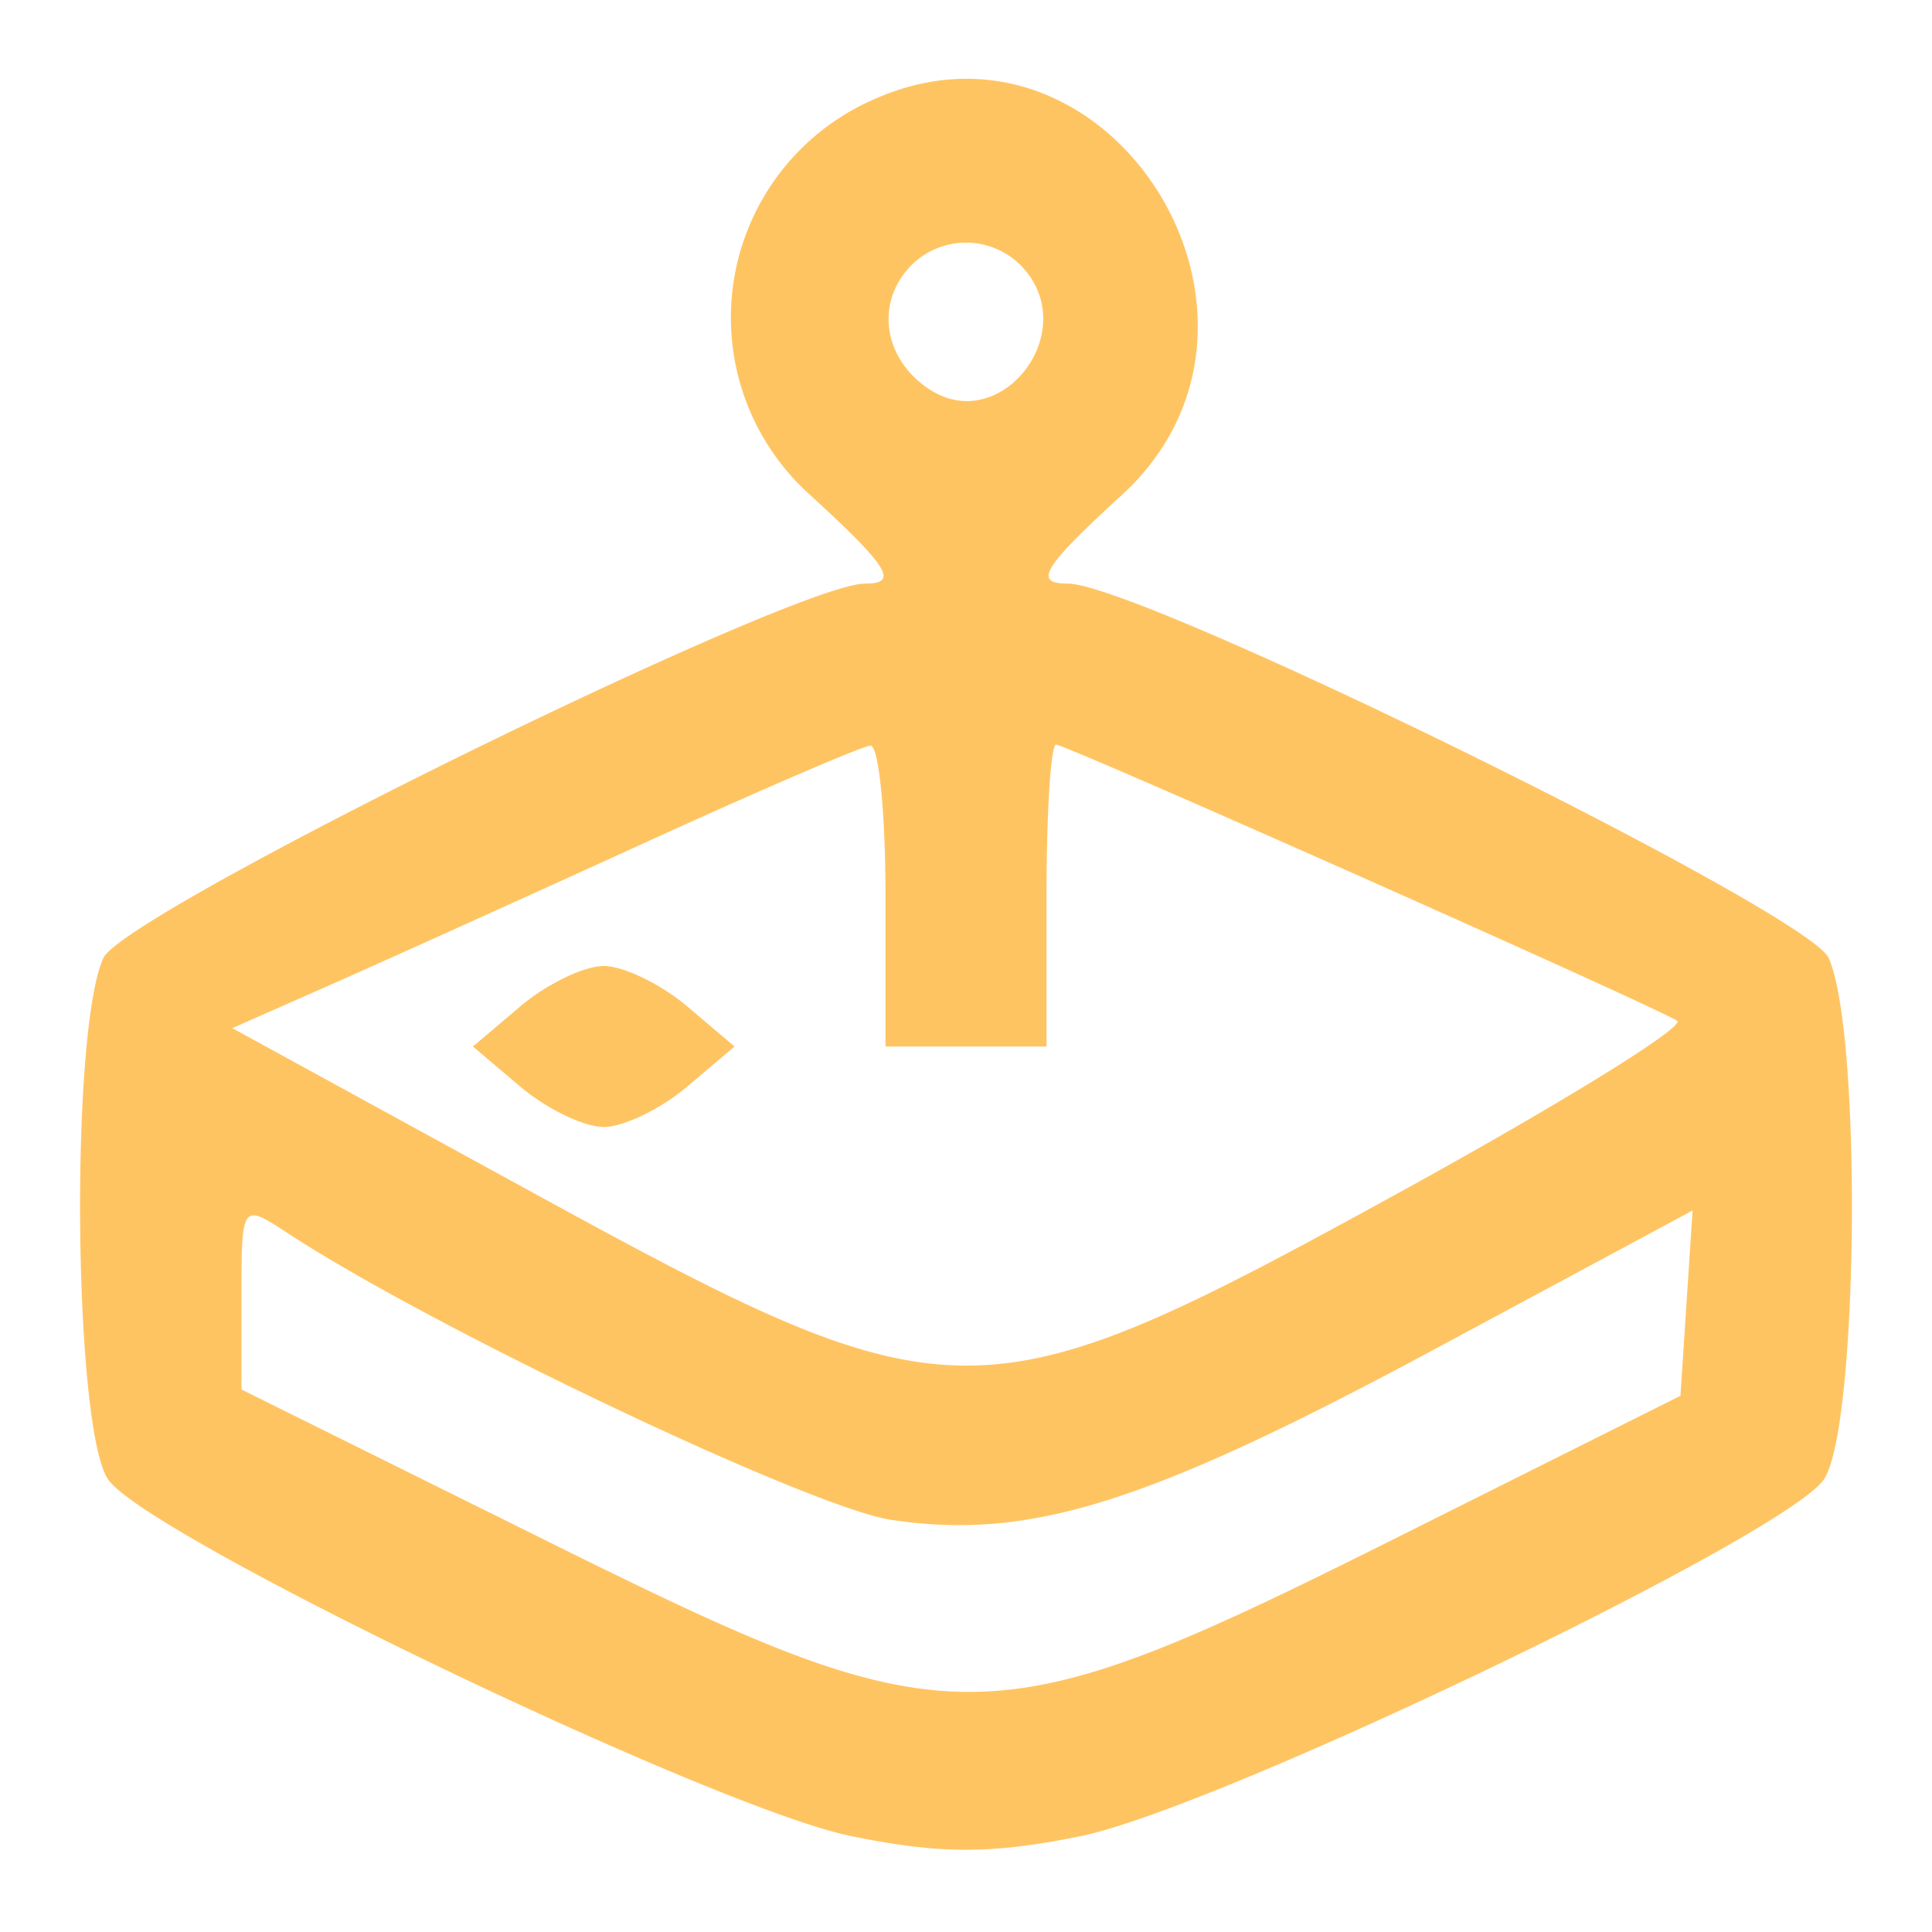
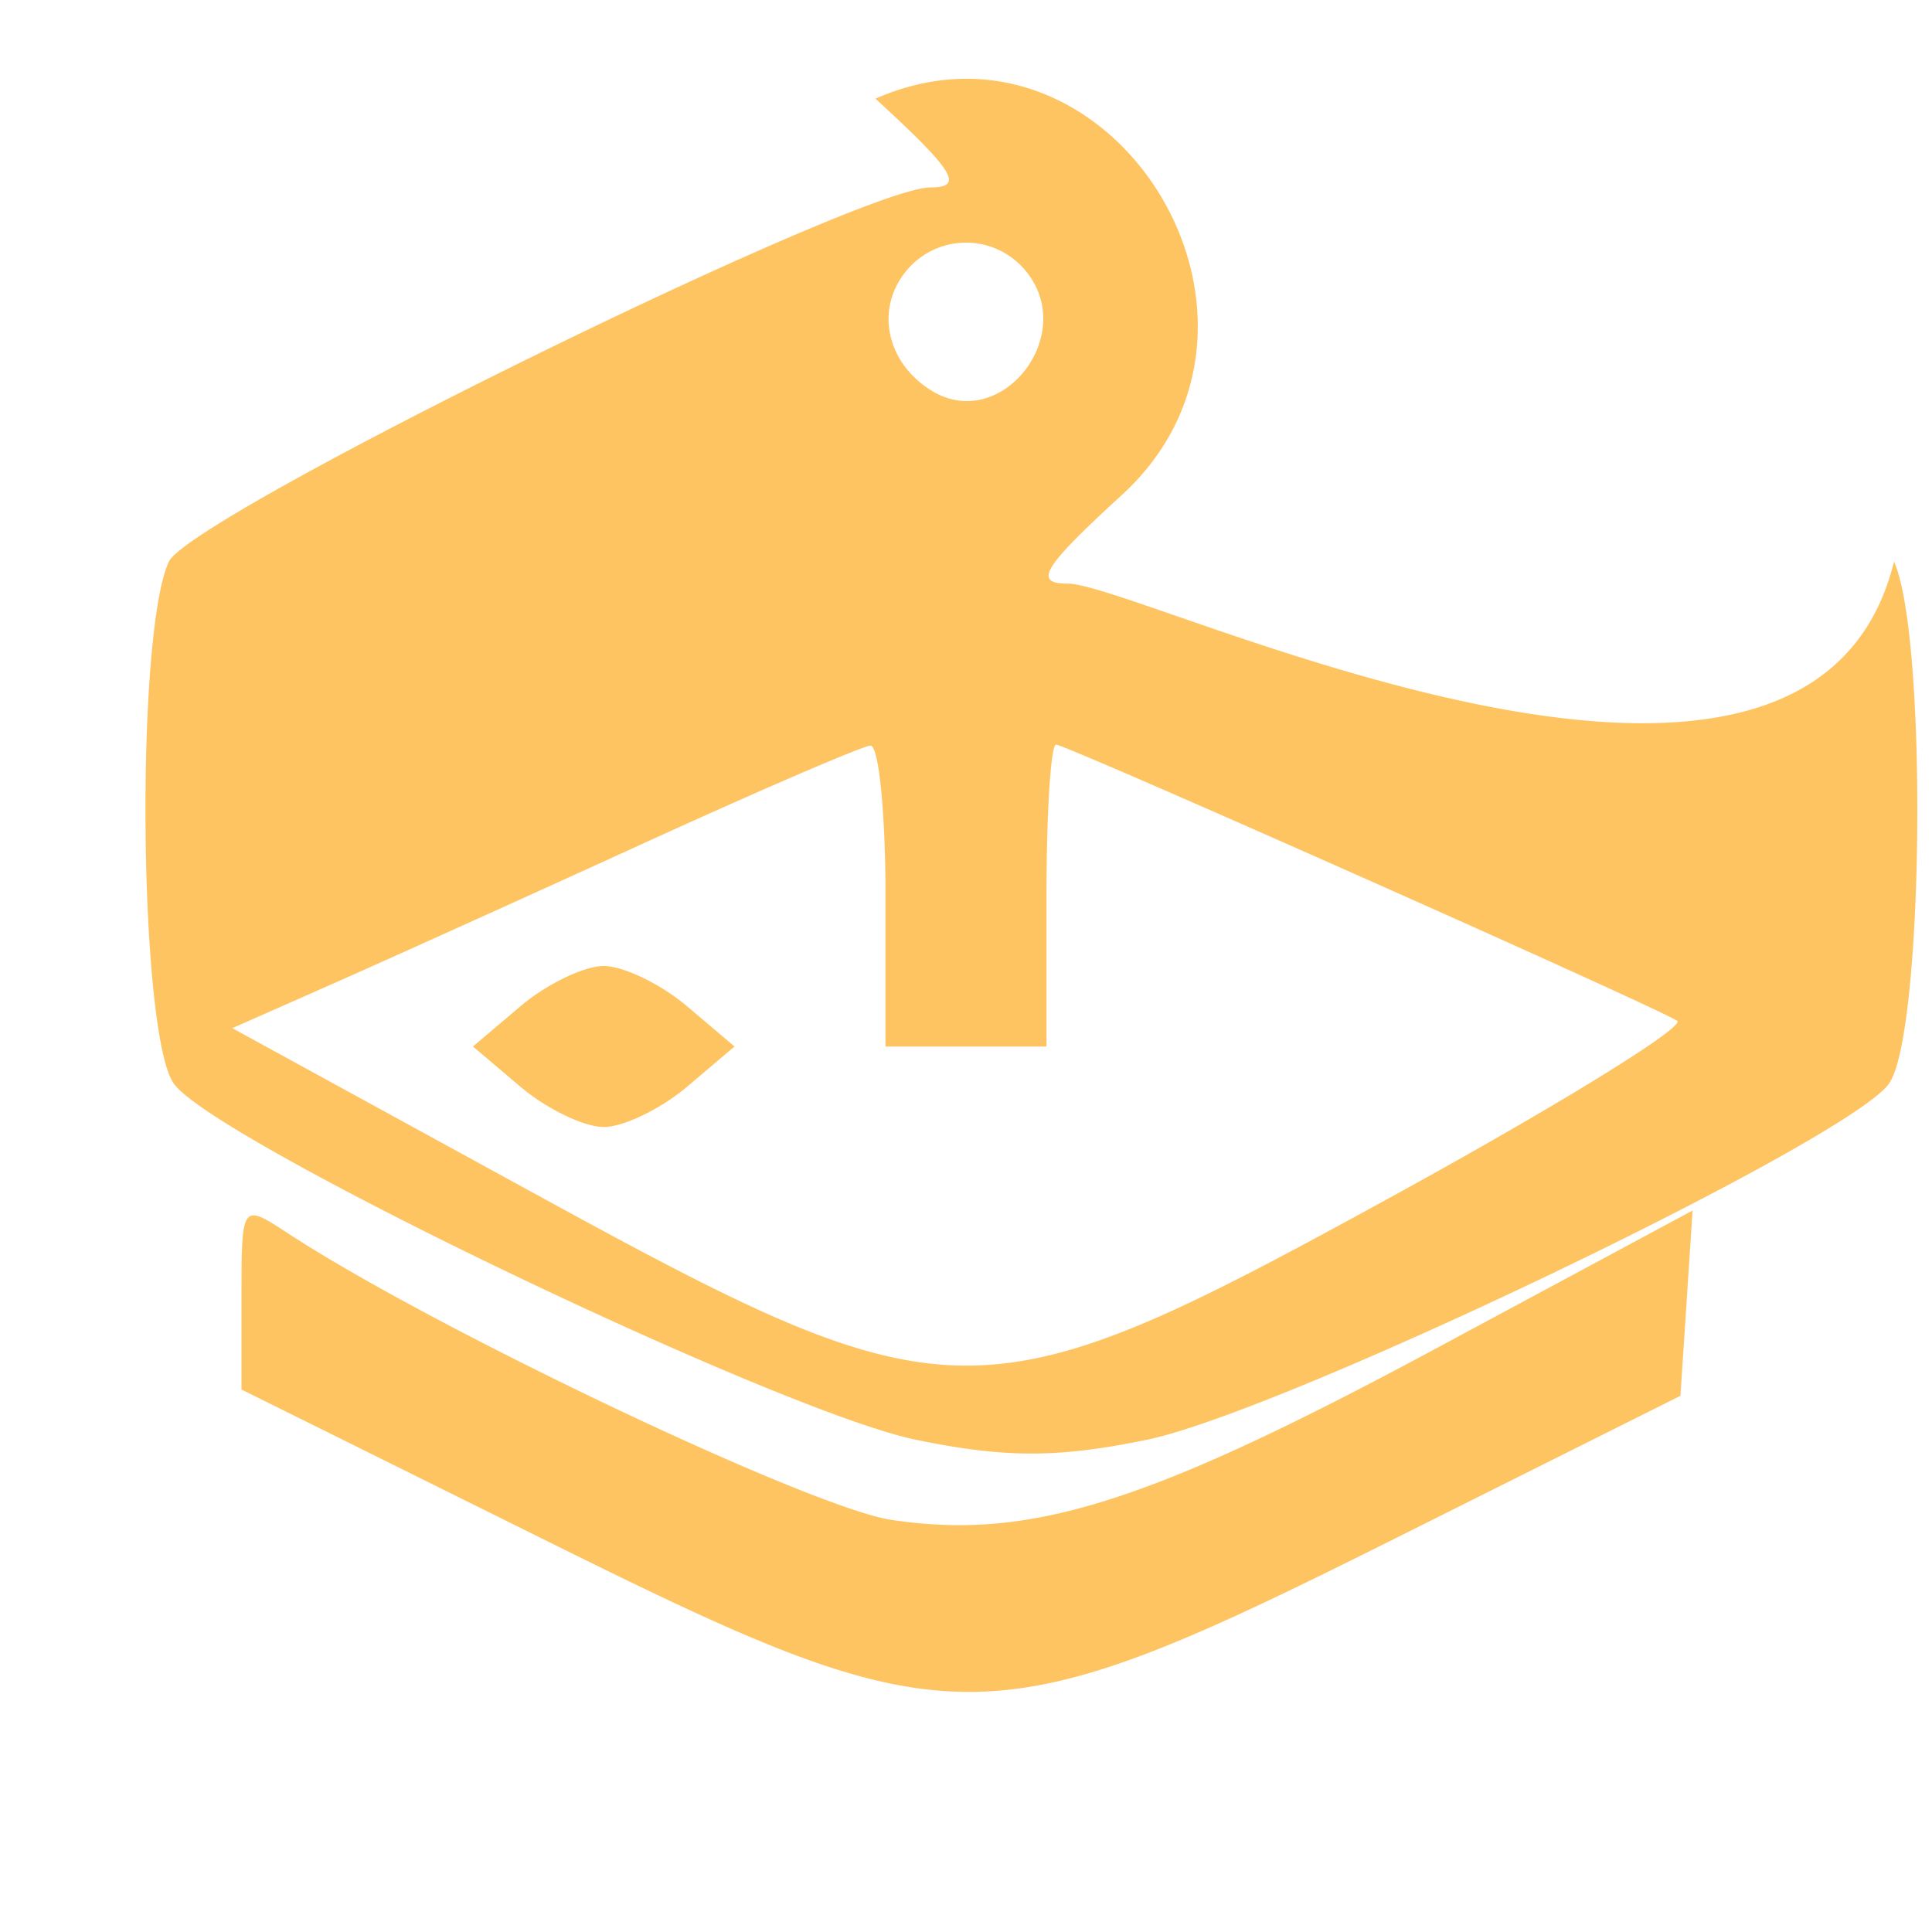
<svg xmlns="http://www.w3.org/2000/svg" fill="#ffc462" width="800px" height="800px" viewBox="0 0 96 96">
-   <path d="M43.5 4.903a11.83 11.83 0 0 0-3.25 19.687c3.919 3.592 4.426 4.41 2.733 4.41-3.567 0-36.819 16.345-37.848 18.604-1.671 3.666-1.481 23.457.248 25.923 1.978 2.82 30.025 16.284 36.867 17.698 4.44.917 7.06.917 11.5 0 6.842-1.414 34.889-14.878 36.867-17.698 1.731-2.468 1.918-22.258.245-25.931C89.821 45.312 56.667 29 53.064 29c-1.743 0-1.259-.794 2.686-4.41 9.484-8.691-.554-24.824-12.25-19.687m1.54 8.549c-1.555 1.873-1.012 4.537 1.21 5.936 3.465 2.182 7.367-2.735 4.71-5.936a3.837 3.837 0 0 0-5.92 0M32 41.894c-5.775 2.638-12.74 5.785-15.478 6.995l-4.978 2.2 14.978 8.197c20.857 11.414 22.141 11.416 42.813.076 8.159-4.477 14.459-8.366 14-8.643C81.92 49.865 52.982 37 52.476 37c-.262 0-.476 3.375-.476 7.5V52h-8v-7.5c0-4.125-.337-7.478-.75-7.451-.413.028-5.475 2.208-11.25 4.845M25.861 50 23.5 52l2.361 2c1.298 1.1 3.161 2 4.139 2 .978 0 2.841-.9 4.139-2l2.361-2-2.361-2c-1.298-1.1-3.161-2-4.139-2-.978 0-2.841.9-4.139 2M12 64.408v4.637l15.25 7.563c20.154 9.995 21.777 9.985 42.25-.251l14-7 .302-4.604.301-4.603-12.801 6.883c-14.285 7.68-20.137 9.519-27.012 8.488-4.005-.601-22.772-9.514-29.993-14.246C12.015 59.78 12 59.8 12 64.408" fill-rule="evenodd" fill="#ffc462" />
+   <path d="M43.5 4.903c3.919 3.592 4.426 4.41 2.733 4.41-3.567 0-36.819 16.345-37.848 18.604-1.671 3.666-1.481 23.457.248 25.923 1.978 2.82 30.025 16.284 36.867 17.698 4.44.917 7.06.917 11.5 0 6.842-1.414 34.889-14.878 36.867-17.698 1.731-2.468 1.918-22.258.245-25.931C89.821 45.312 56.667 29 53.064 29c-1.743 0-1.259-.794 2.686-4.41 9.484-8.691-.554-24.824-12.25-19.687m1.54 8.549c-1.555 1.873-1.012 4.537 1.21 5.936 3.465 2.182 7.367-2.735 4.71-5.936a3.837 3.837 0 0 0-5.92 0M32 41.894c-5.775 2.638-12.74 5.785-15.478 6.995l-4.978 2.2 14.978 8.197c20.857 11.414 22.141 11.416 42.813.076 8.159-4.477 14.459-8.366 14-8.643C81.92 49.865 52.982 37 52.476 37c-.262 0-.476 3.375-.476 7.5V52h-8v-7.5c0-4.125-.337-7.478-.75-7.451-.413.028-5.475 2.208-11.25 4.845M25.861 50 23.5 52l2.361 2c1.298 1.1 3.161 2 4.139 2 .978 0 2.841-.9 4.139-2l2.361-2-2.361-2c-1.298-1.1-3.161-2-4.139-2-.978 0-2.841.9-4.139 2M12 64.408v4.637l15.25 7.563c20.154 9.995 21.777 9.985 42.25-.251l14-7 .302-4.604.301-4.603-12.801 6.883c-14.285 7.68-20.137 9.519-27.012 8.488-4.005-.601-22.772-9.514-29.993-14.246C12.015 59.78 12 59.8 12 64.408" fill-rule="evenodd" fill="#ffc462" />
</svg>